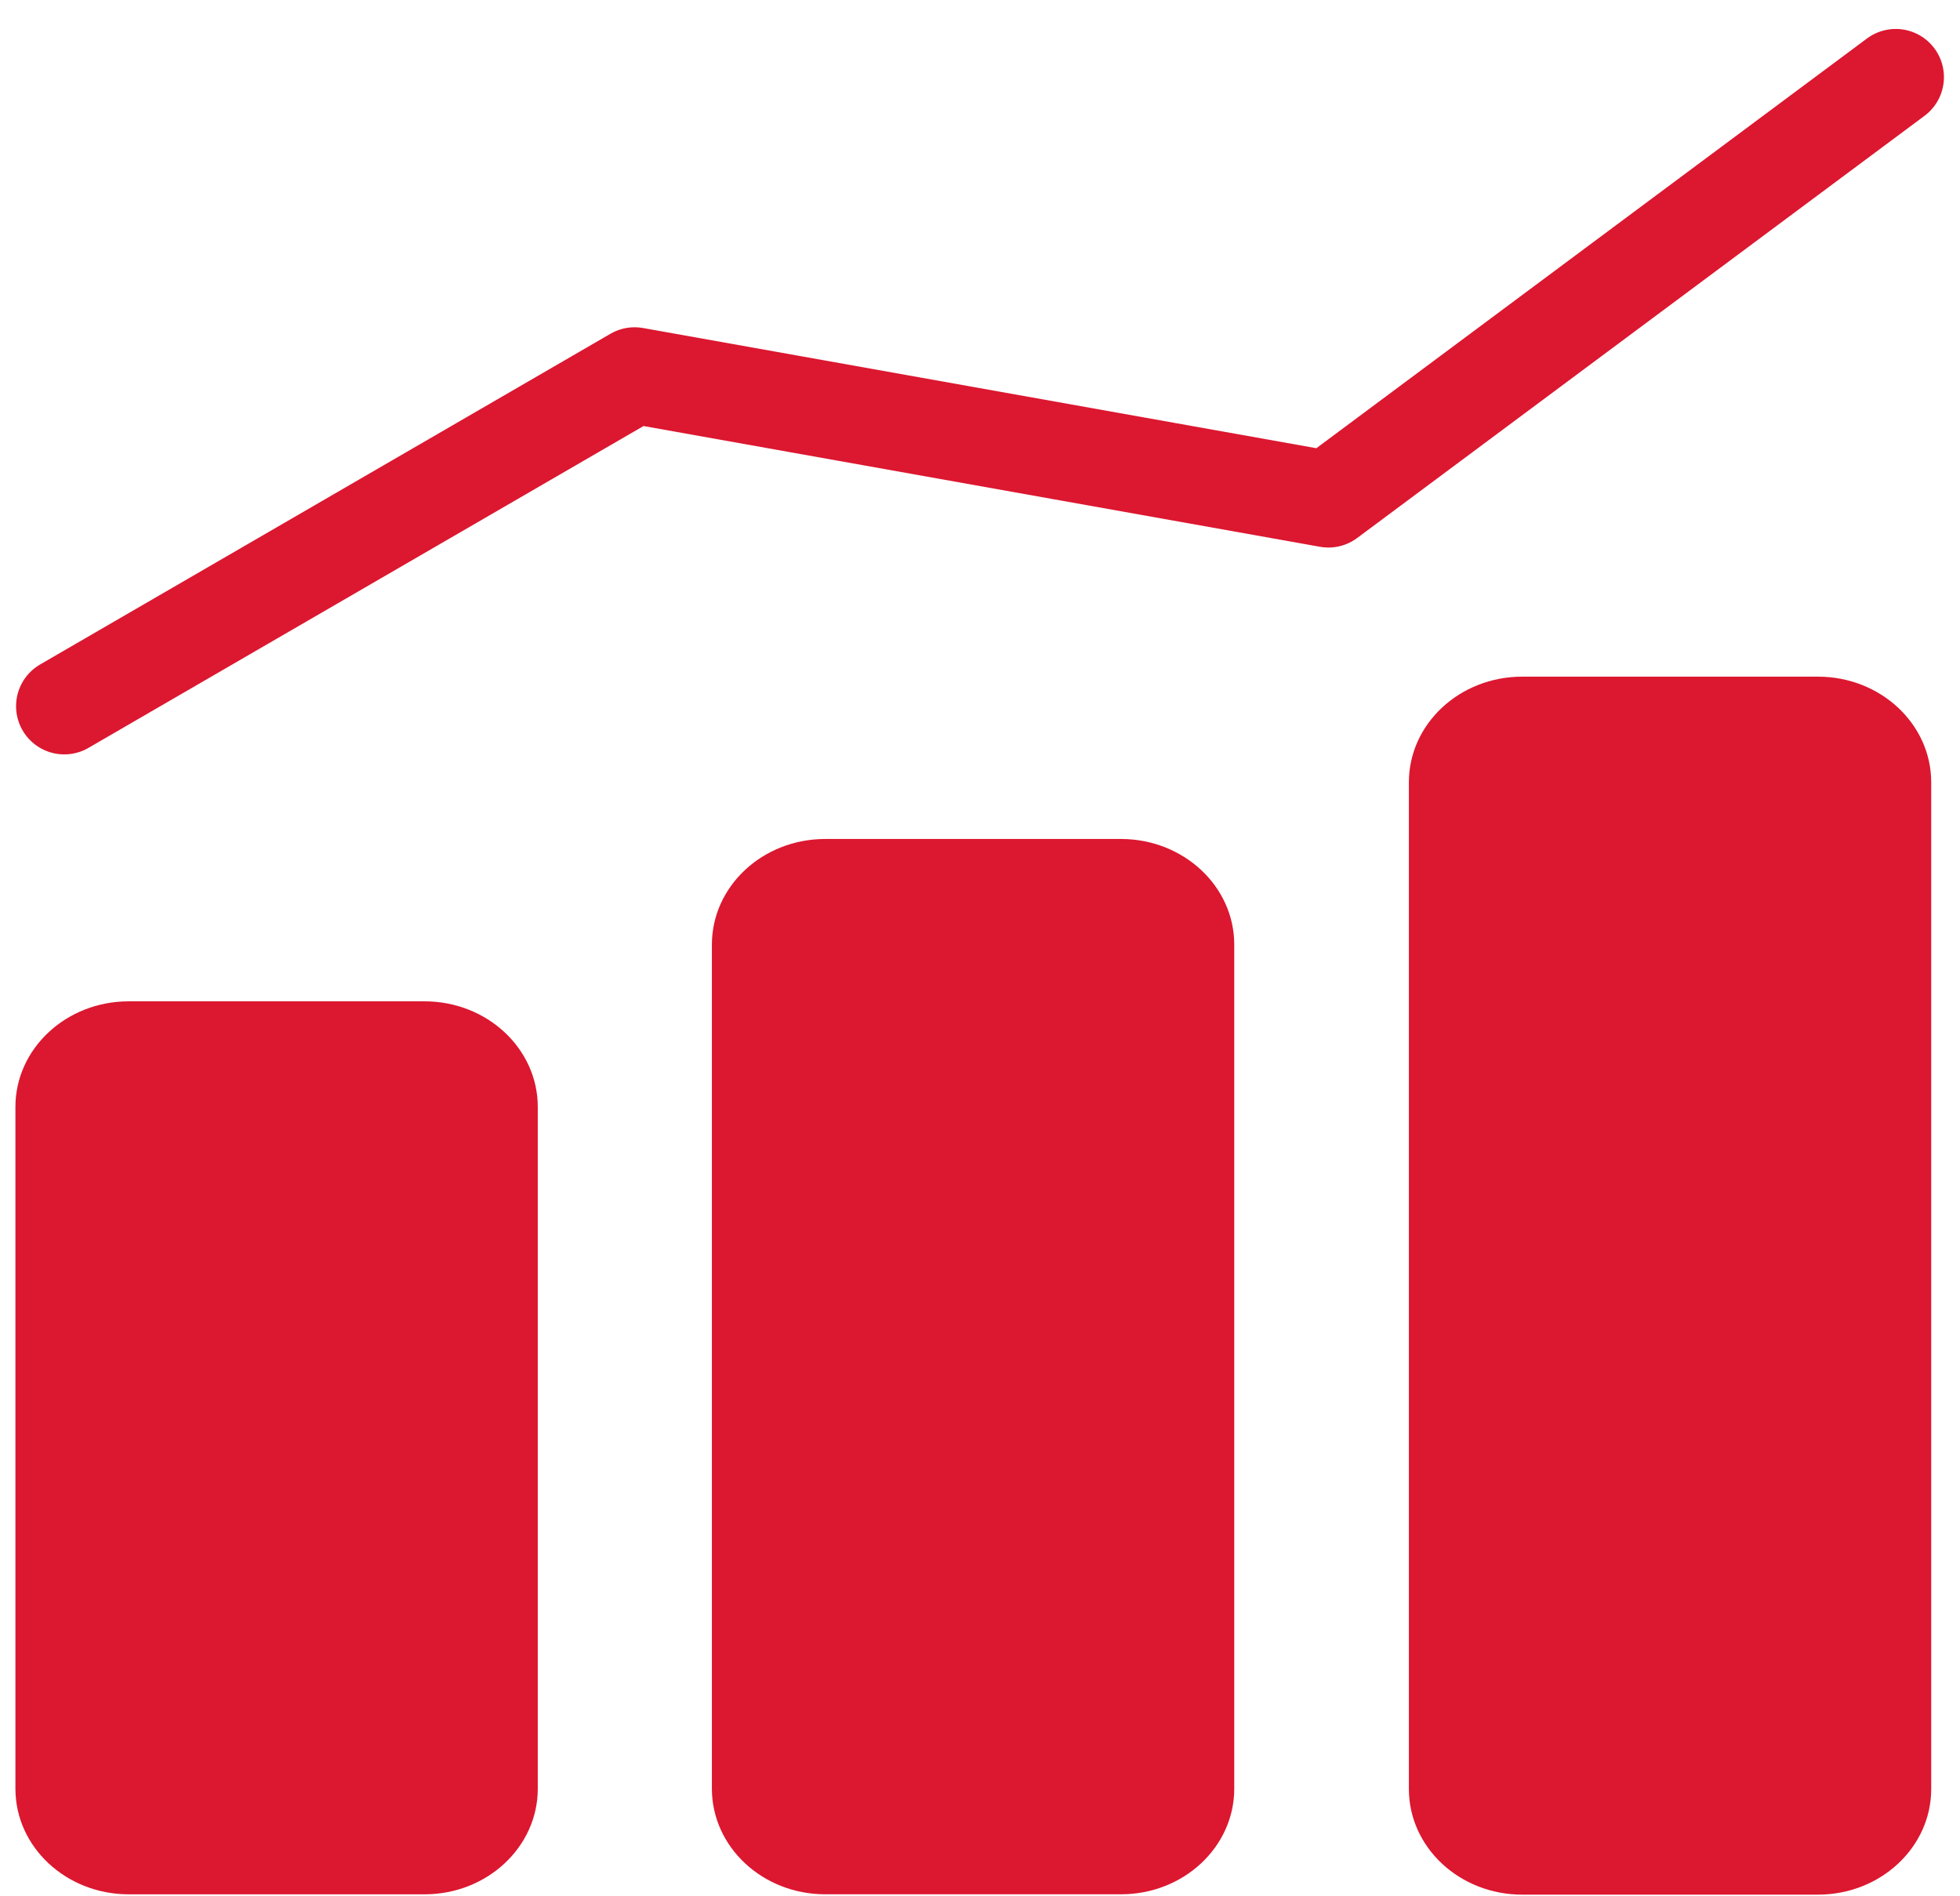
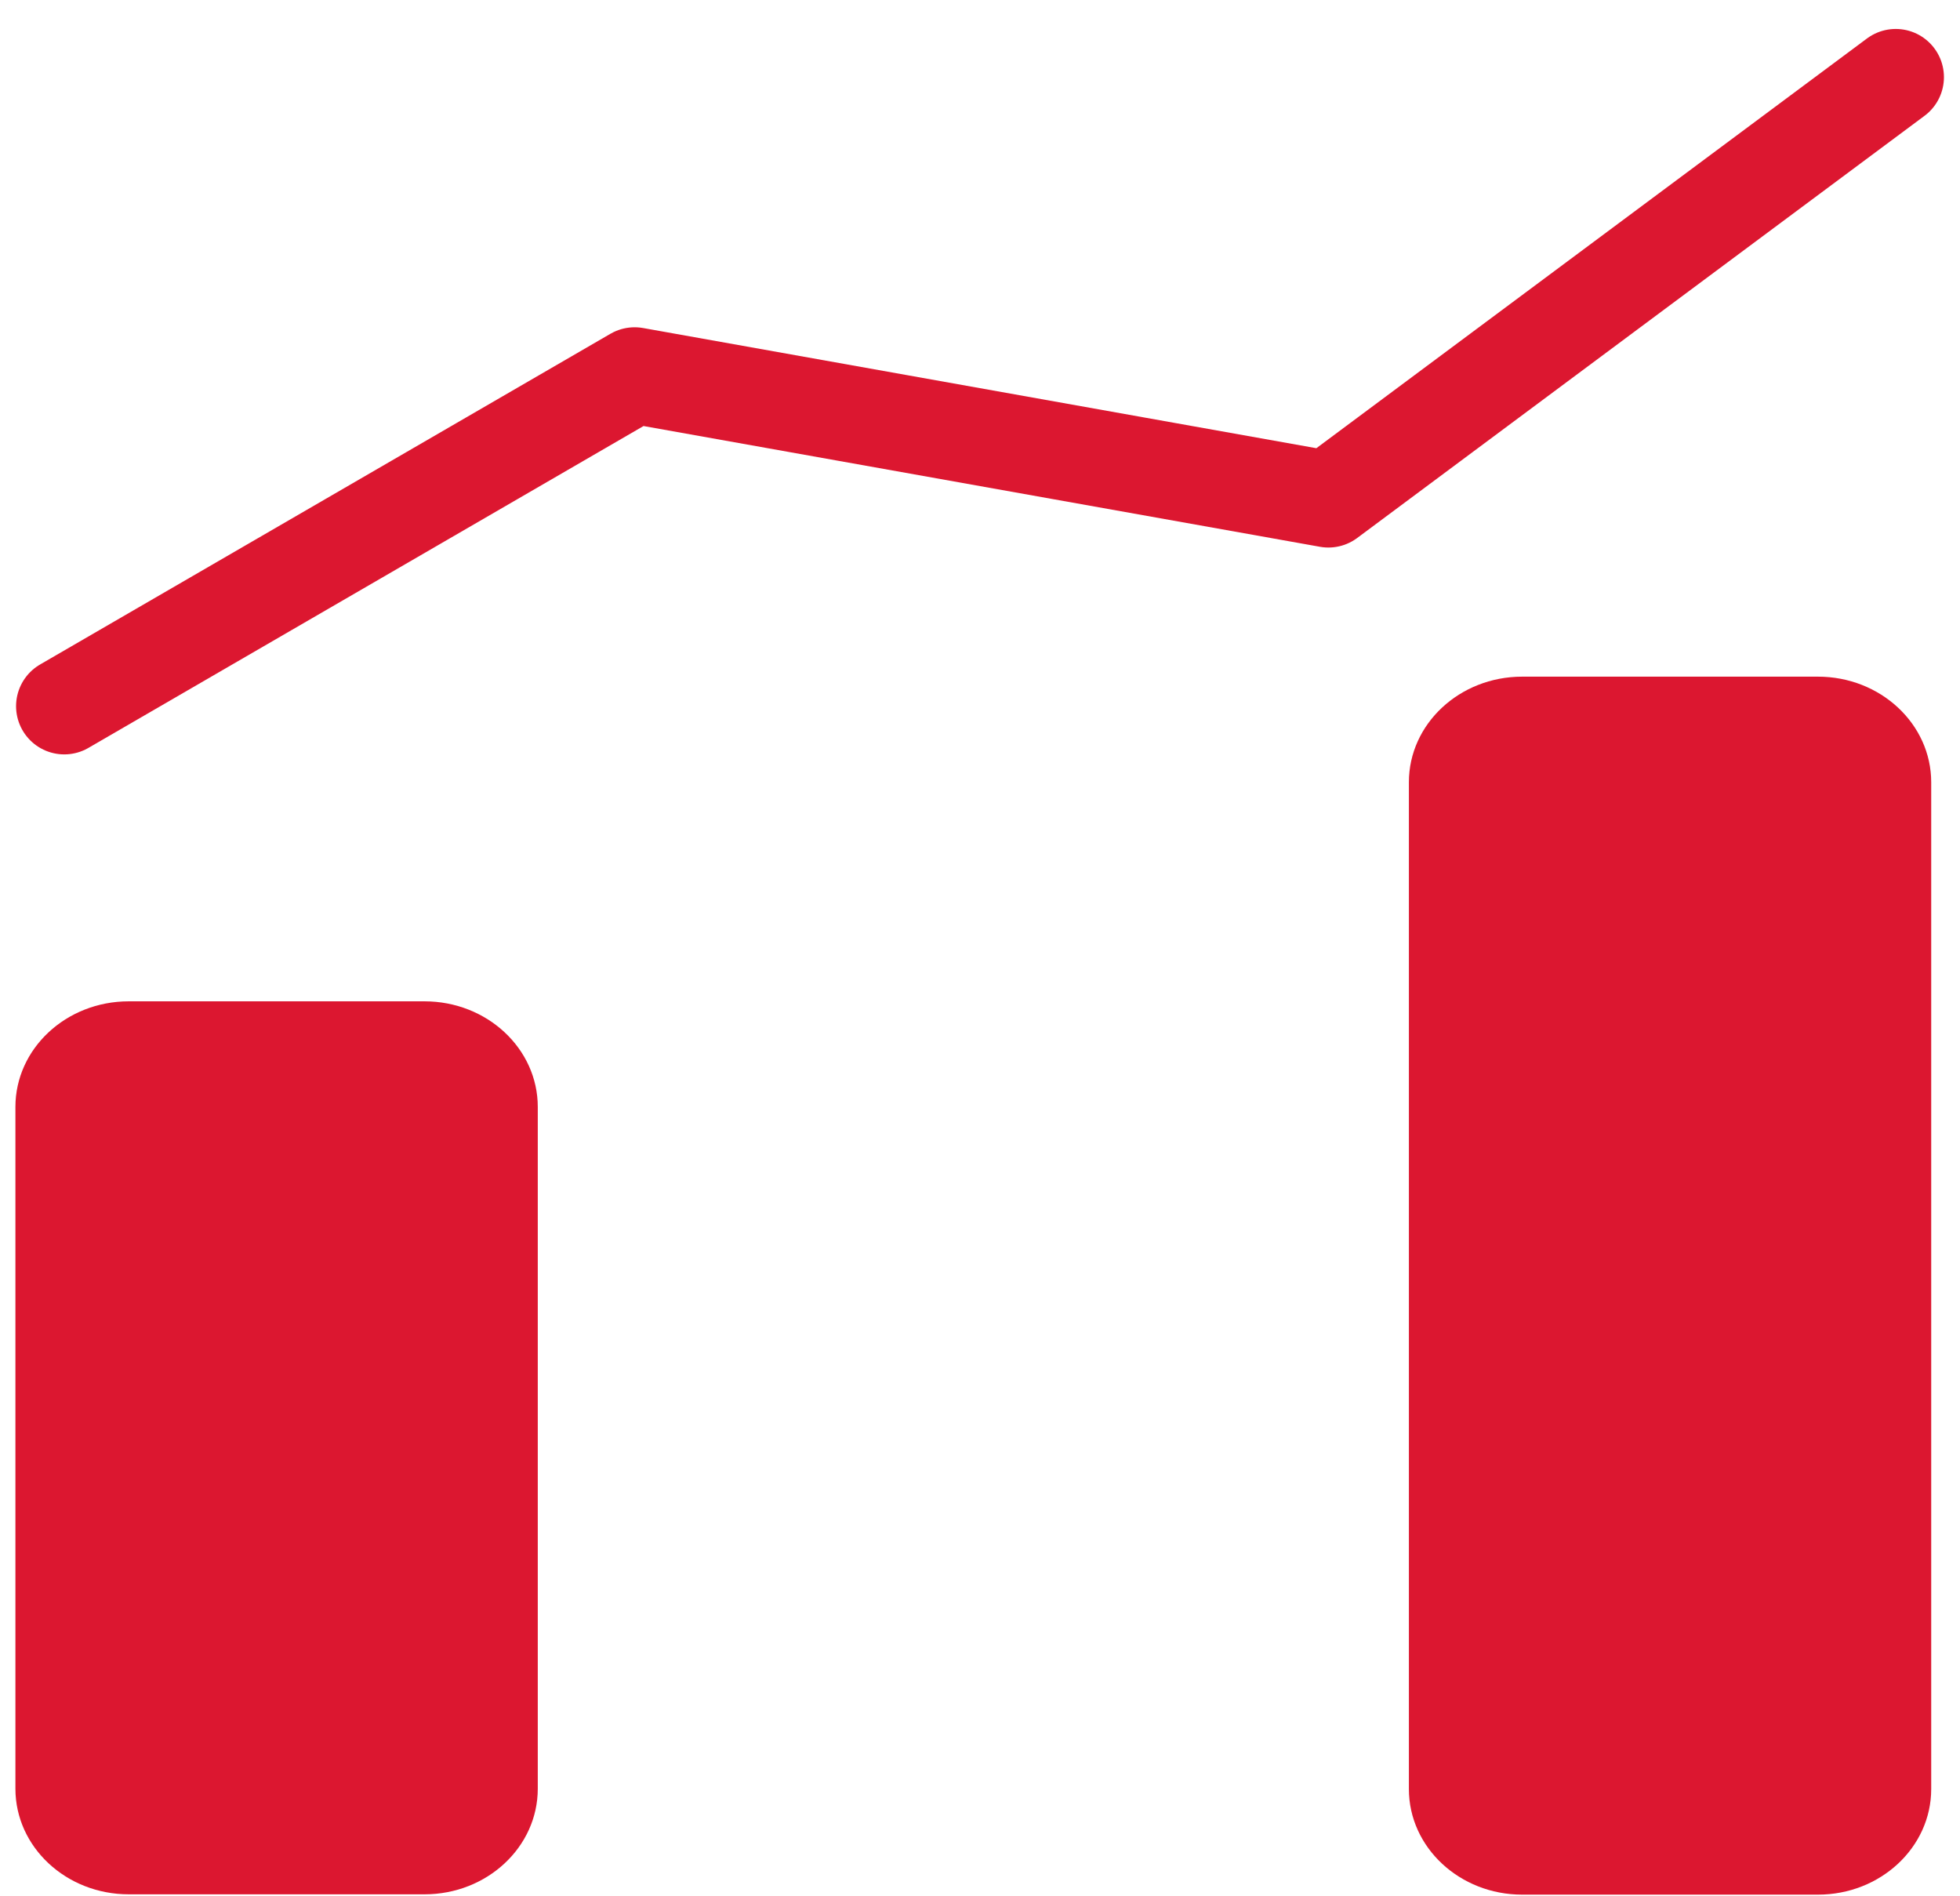
<svg xmlns="http://www.w3.org/2000/svg" fill="none" height="59" viewBox="0 0 61 59" width="61">
  <g fill="#dc1730">
    <path d="m13.211 31.159h-9.204c-1.948 0-3.527 1.472-3.527 3.287v21.214c0 1.815 1.579 3.287 3.527 3.287h9.204c1.948 0 3.526-1.472 3.526-3.287v-21.214c0-1.815-1.579-3.287-3.526-3.287z" />
-     <path d="m34.887 26.107h-9.204c-1.948 0-3.527 1.472-3.527 3.287v26.265c0 1.815 1.579 3.287 3.527 3.287h9.204c1.948 0 3.526-1.472 3.526-3.287v-26.265c0-1.815-1.579-3.287-3.526-3.287z" />
    <path d="m56.578 21.056h-9.204c-1.948 0-3.526 1.472-3.526 3.287v31.327c0 1.815 1.579 3.287 3.526 3.287h9.204c1.948 0 3.526-1.472 3.526-3.287v-31.327c0-1.815-1.579-3.287-3.526-3.287z" />
  </g>
  <path d="m2 21.975 17.751-10.291 21.592 3.854 17.657-13.137" stroke="#dc1730" stroke-linecap="round" stroke-linejoin="round" stroke-width="3" />
</svg>